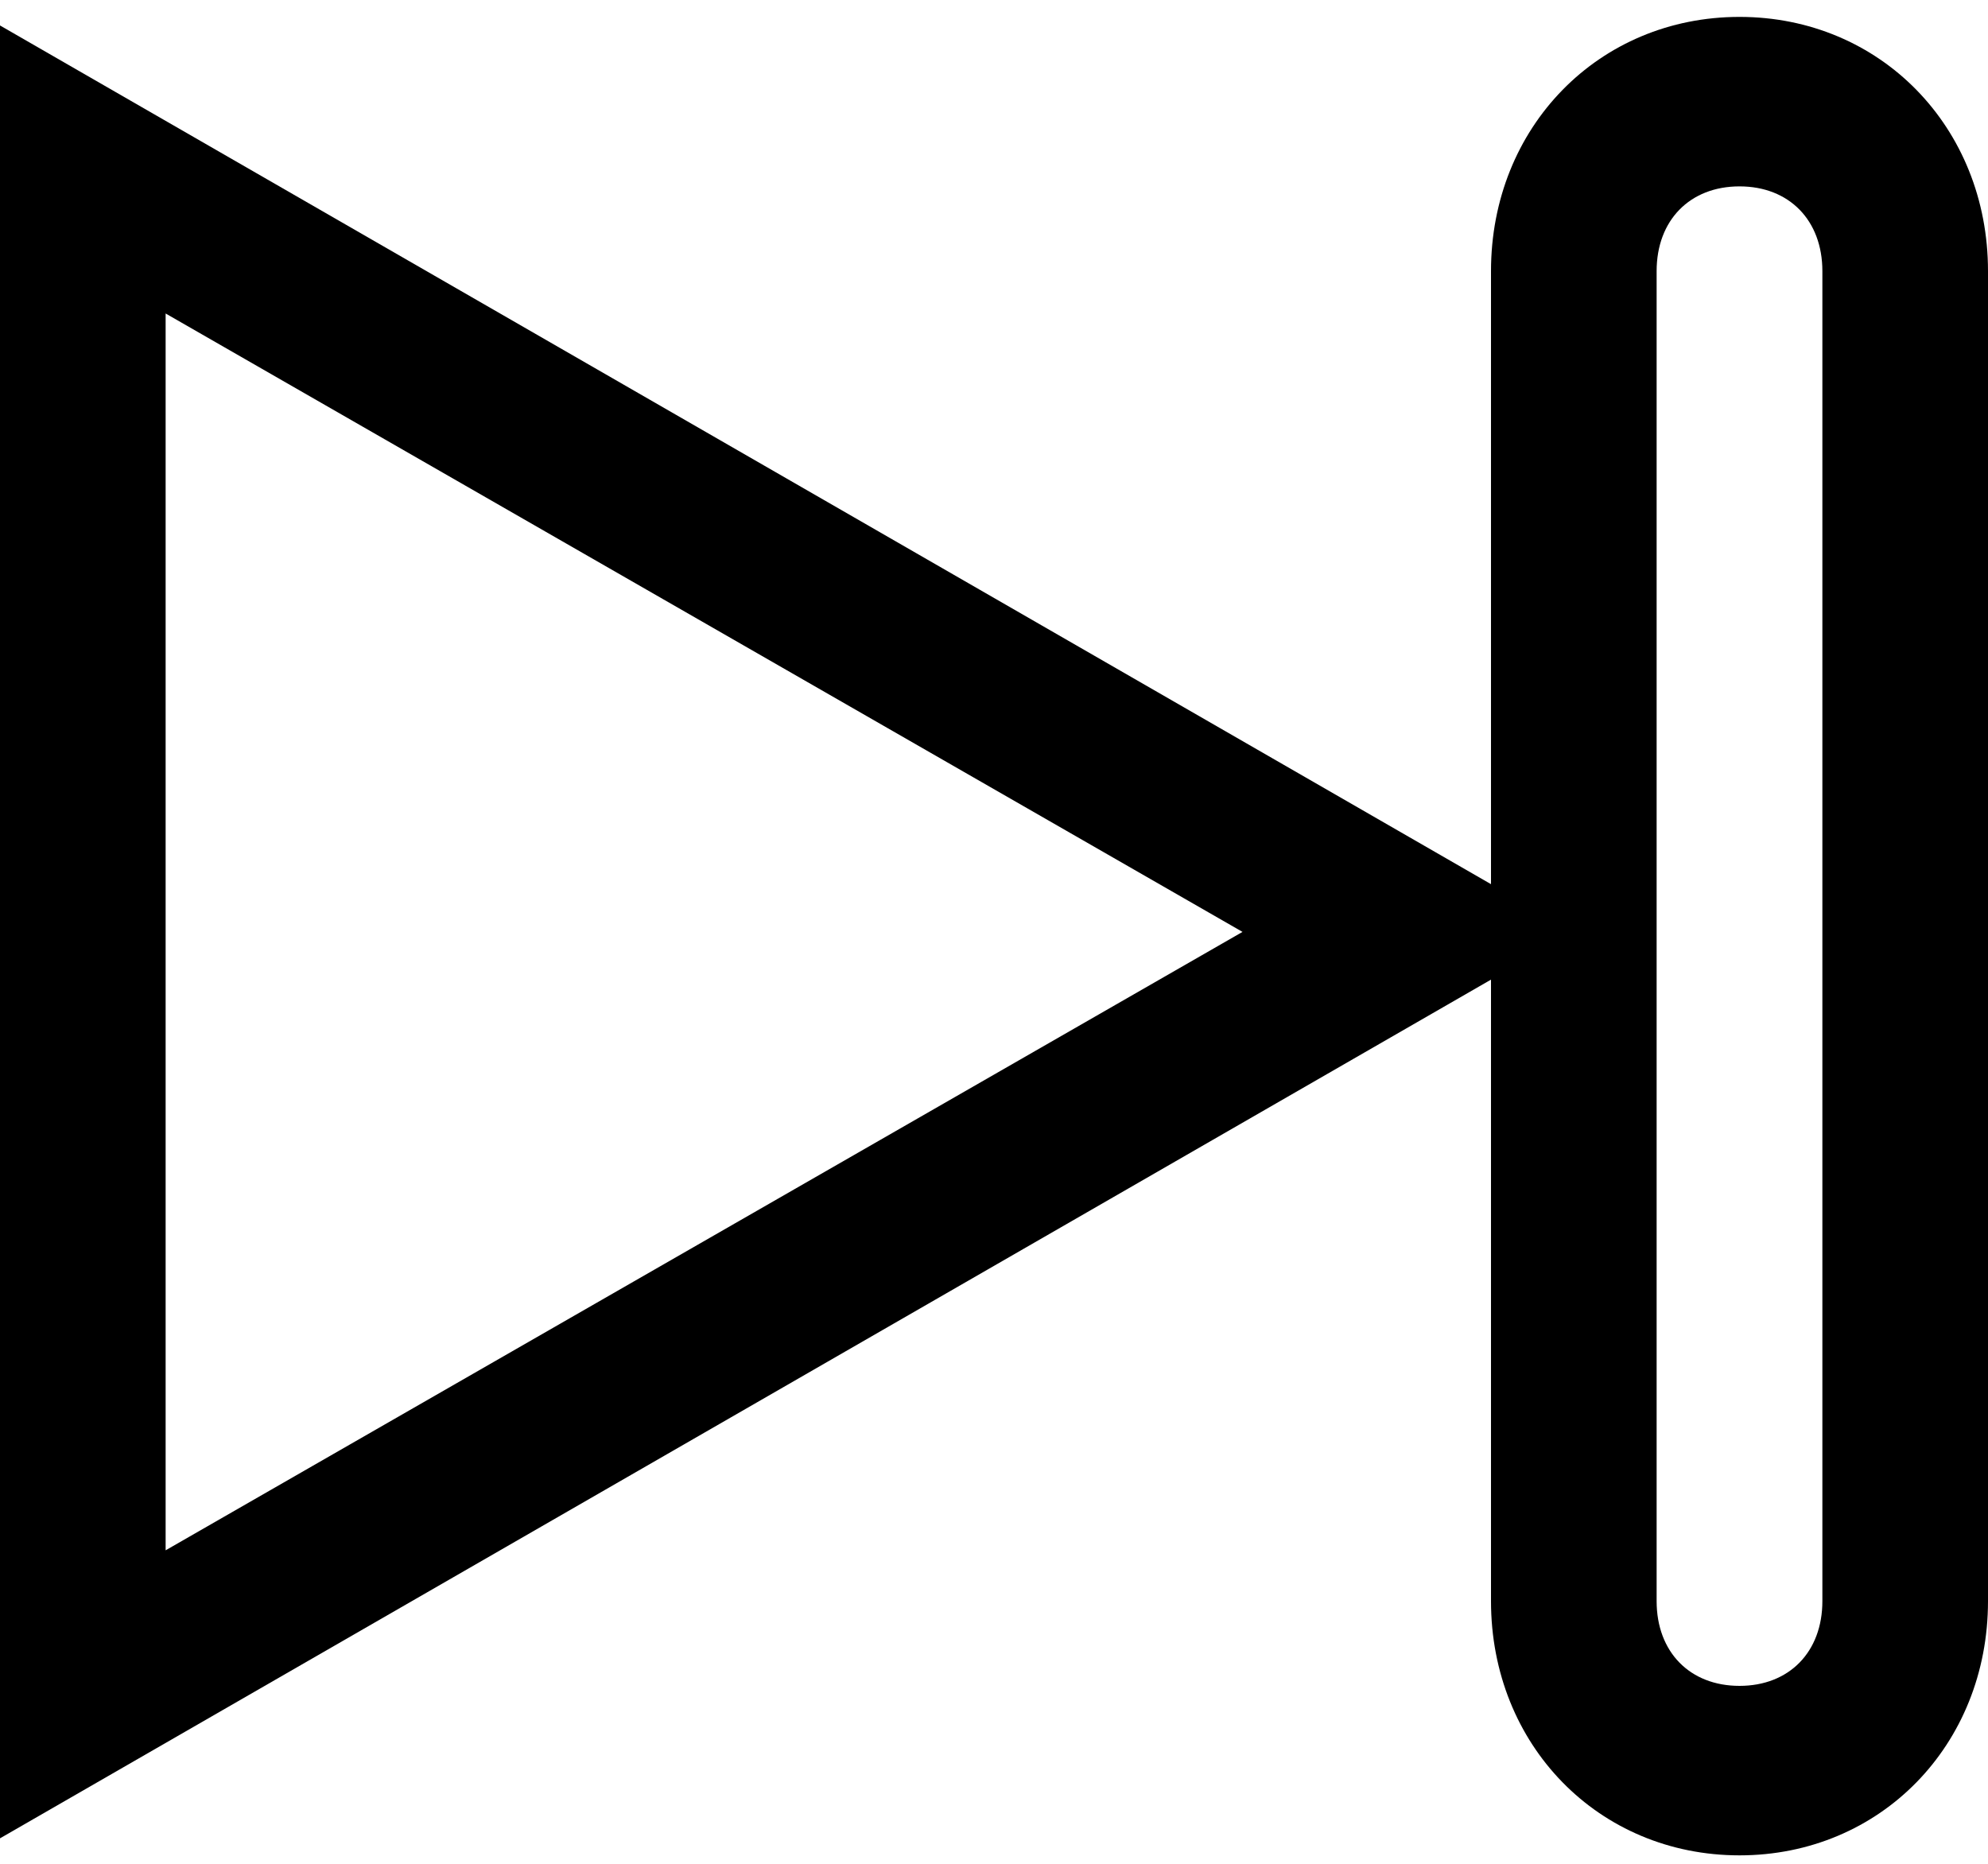
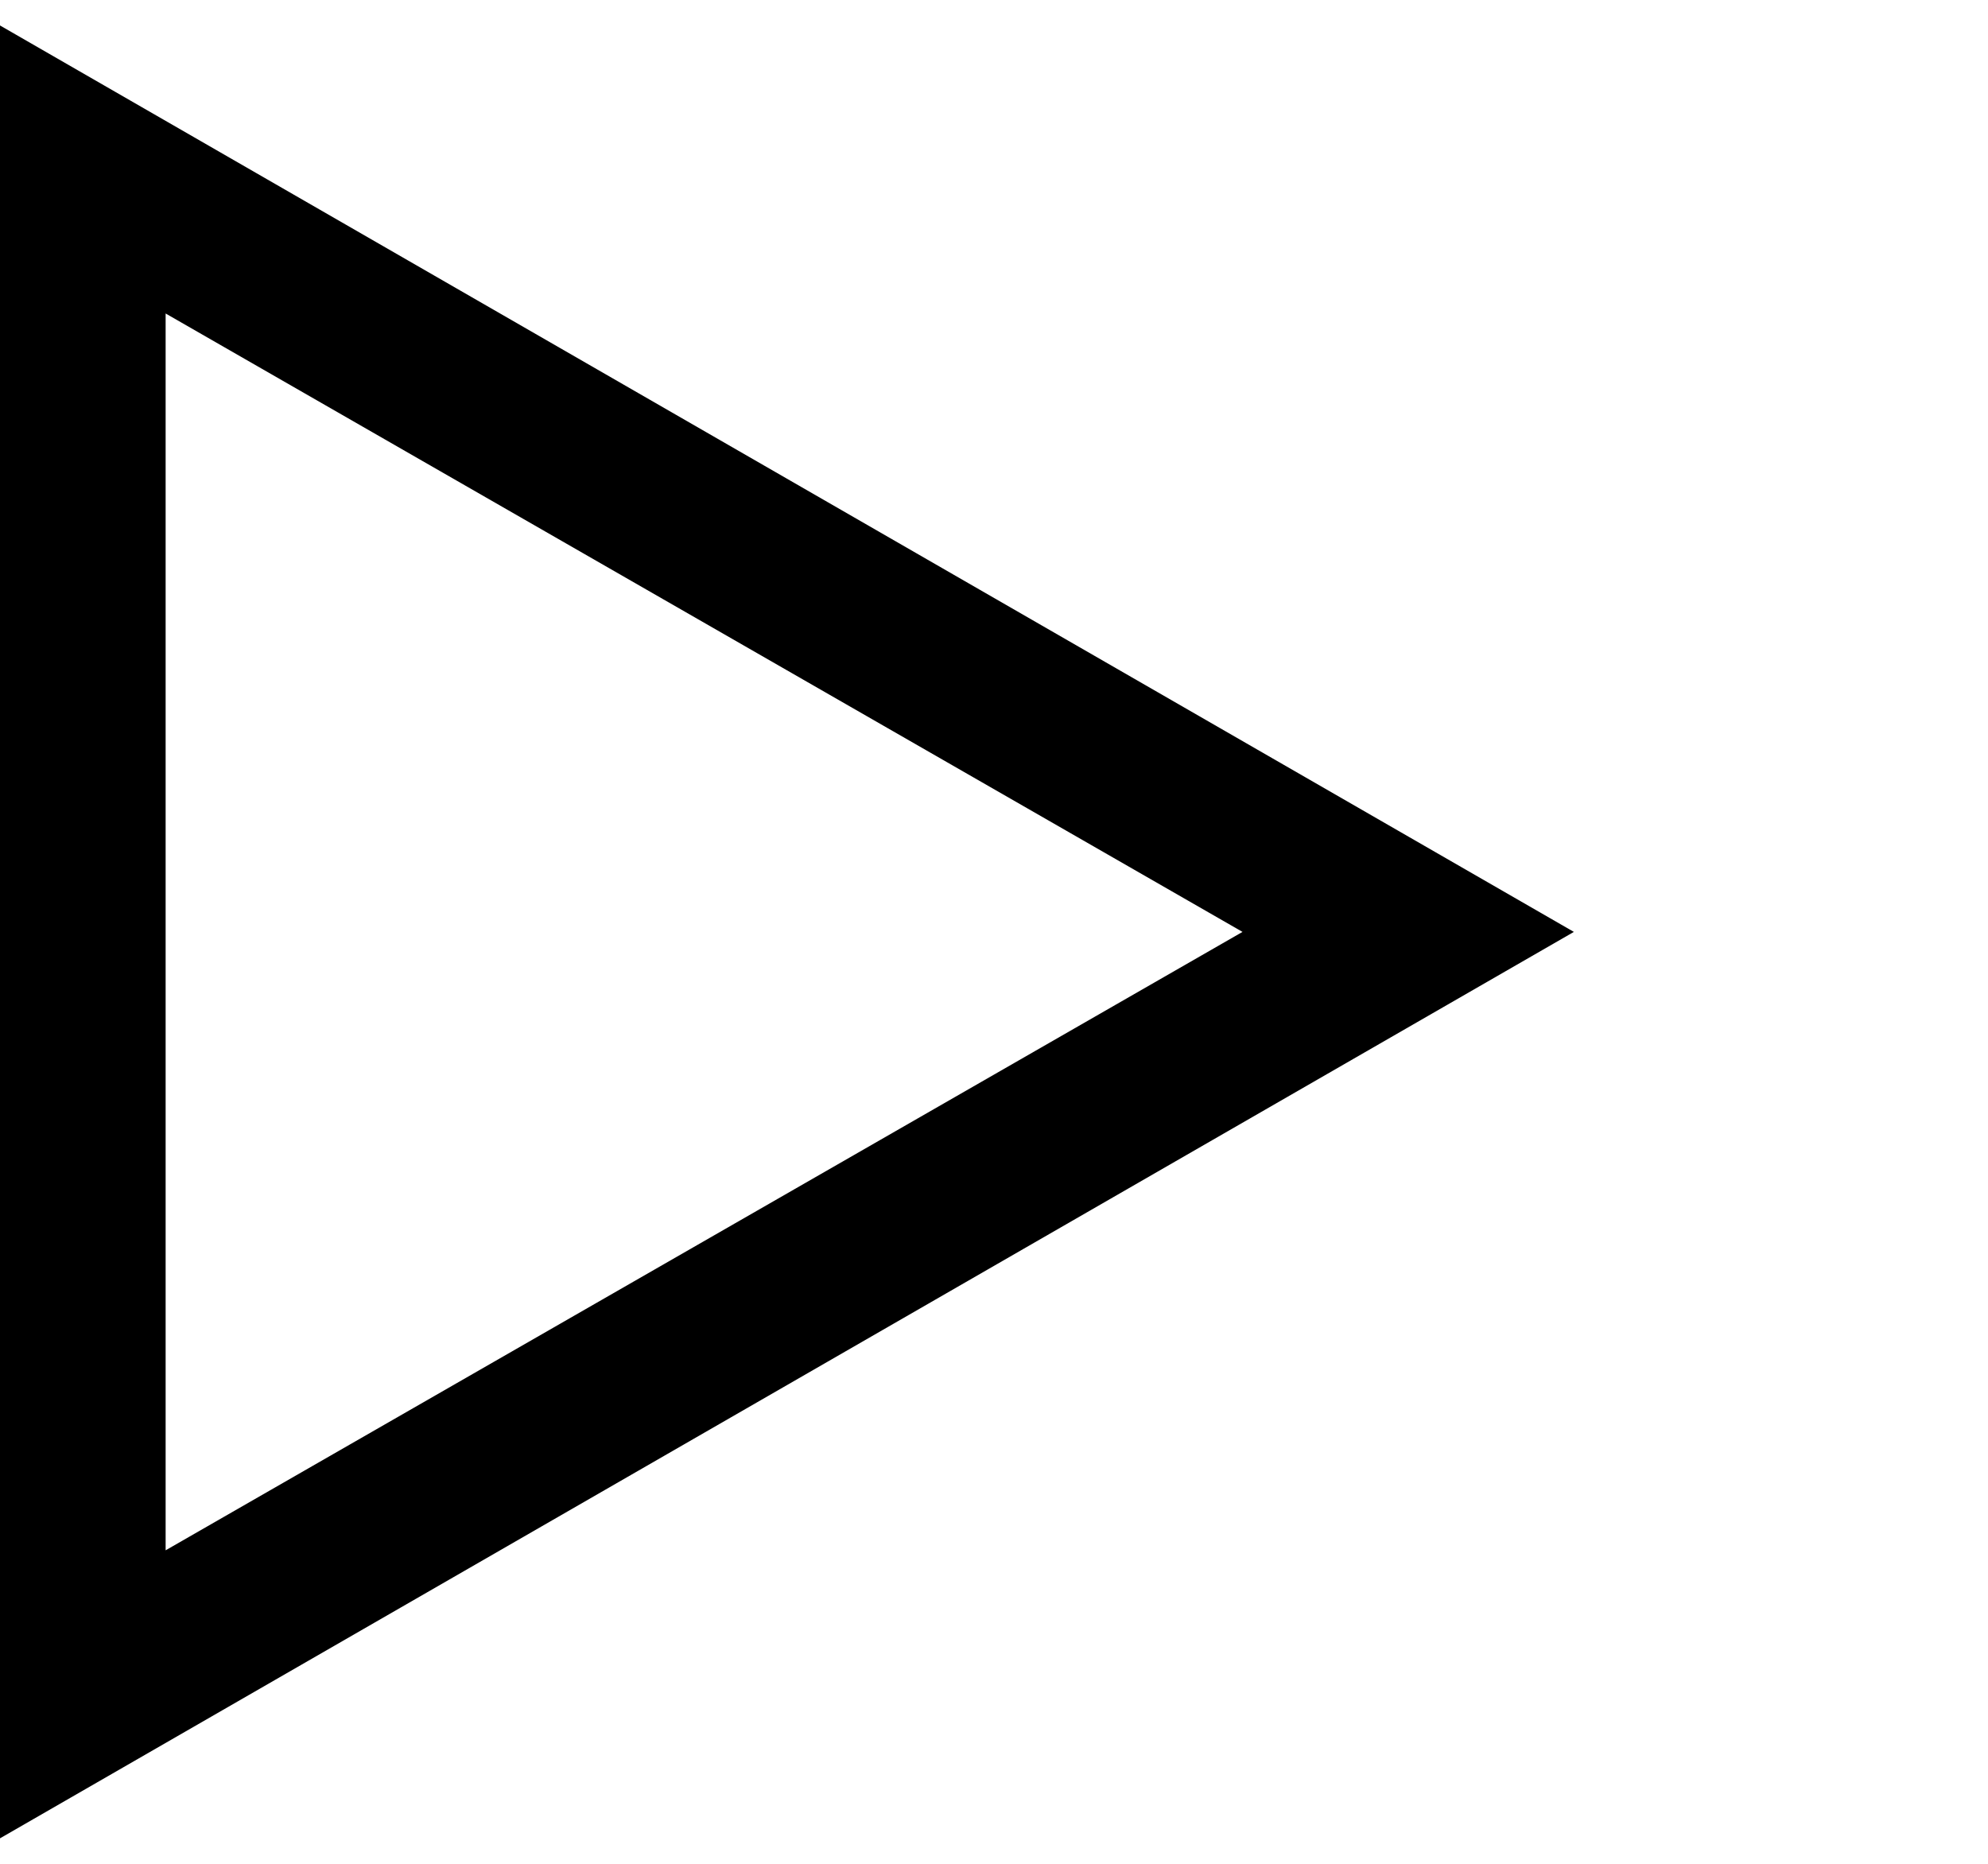
<svg xmlns="http://www.w3.org/2000/svg" width="16" height="15" viewBox="0 0 16 15">
  <path d="M0,14.795 L0,0.205 L12.667,7.5 L0,14.795 Z M1.333,2.523 L1.333,12.477 L10,7.5 L1.333,2.523 Z" />
-   <path d="M14,14.932 C12.867,14.932 12,14.045 12,12.886 L12,2.182 C12,1.023 12.867,0.136 14,0.136 C15.133,0.136 16,1.023 16,2.182 L16,12.886 C16,14.045 15.133,14.932 14,14.932 Z M14,1.5 C13.6,1.5 13.333,1.773 13.333,2.182 L13.333,12.886 C13.333,13.295 13.6,13.568 14,13.568 C14.4,13.568 14.667,13.295 14.667,12.886 L14.667,2.182 C14.667,1.773 14.4,1.5 14,1.5 Z" />
</svg>